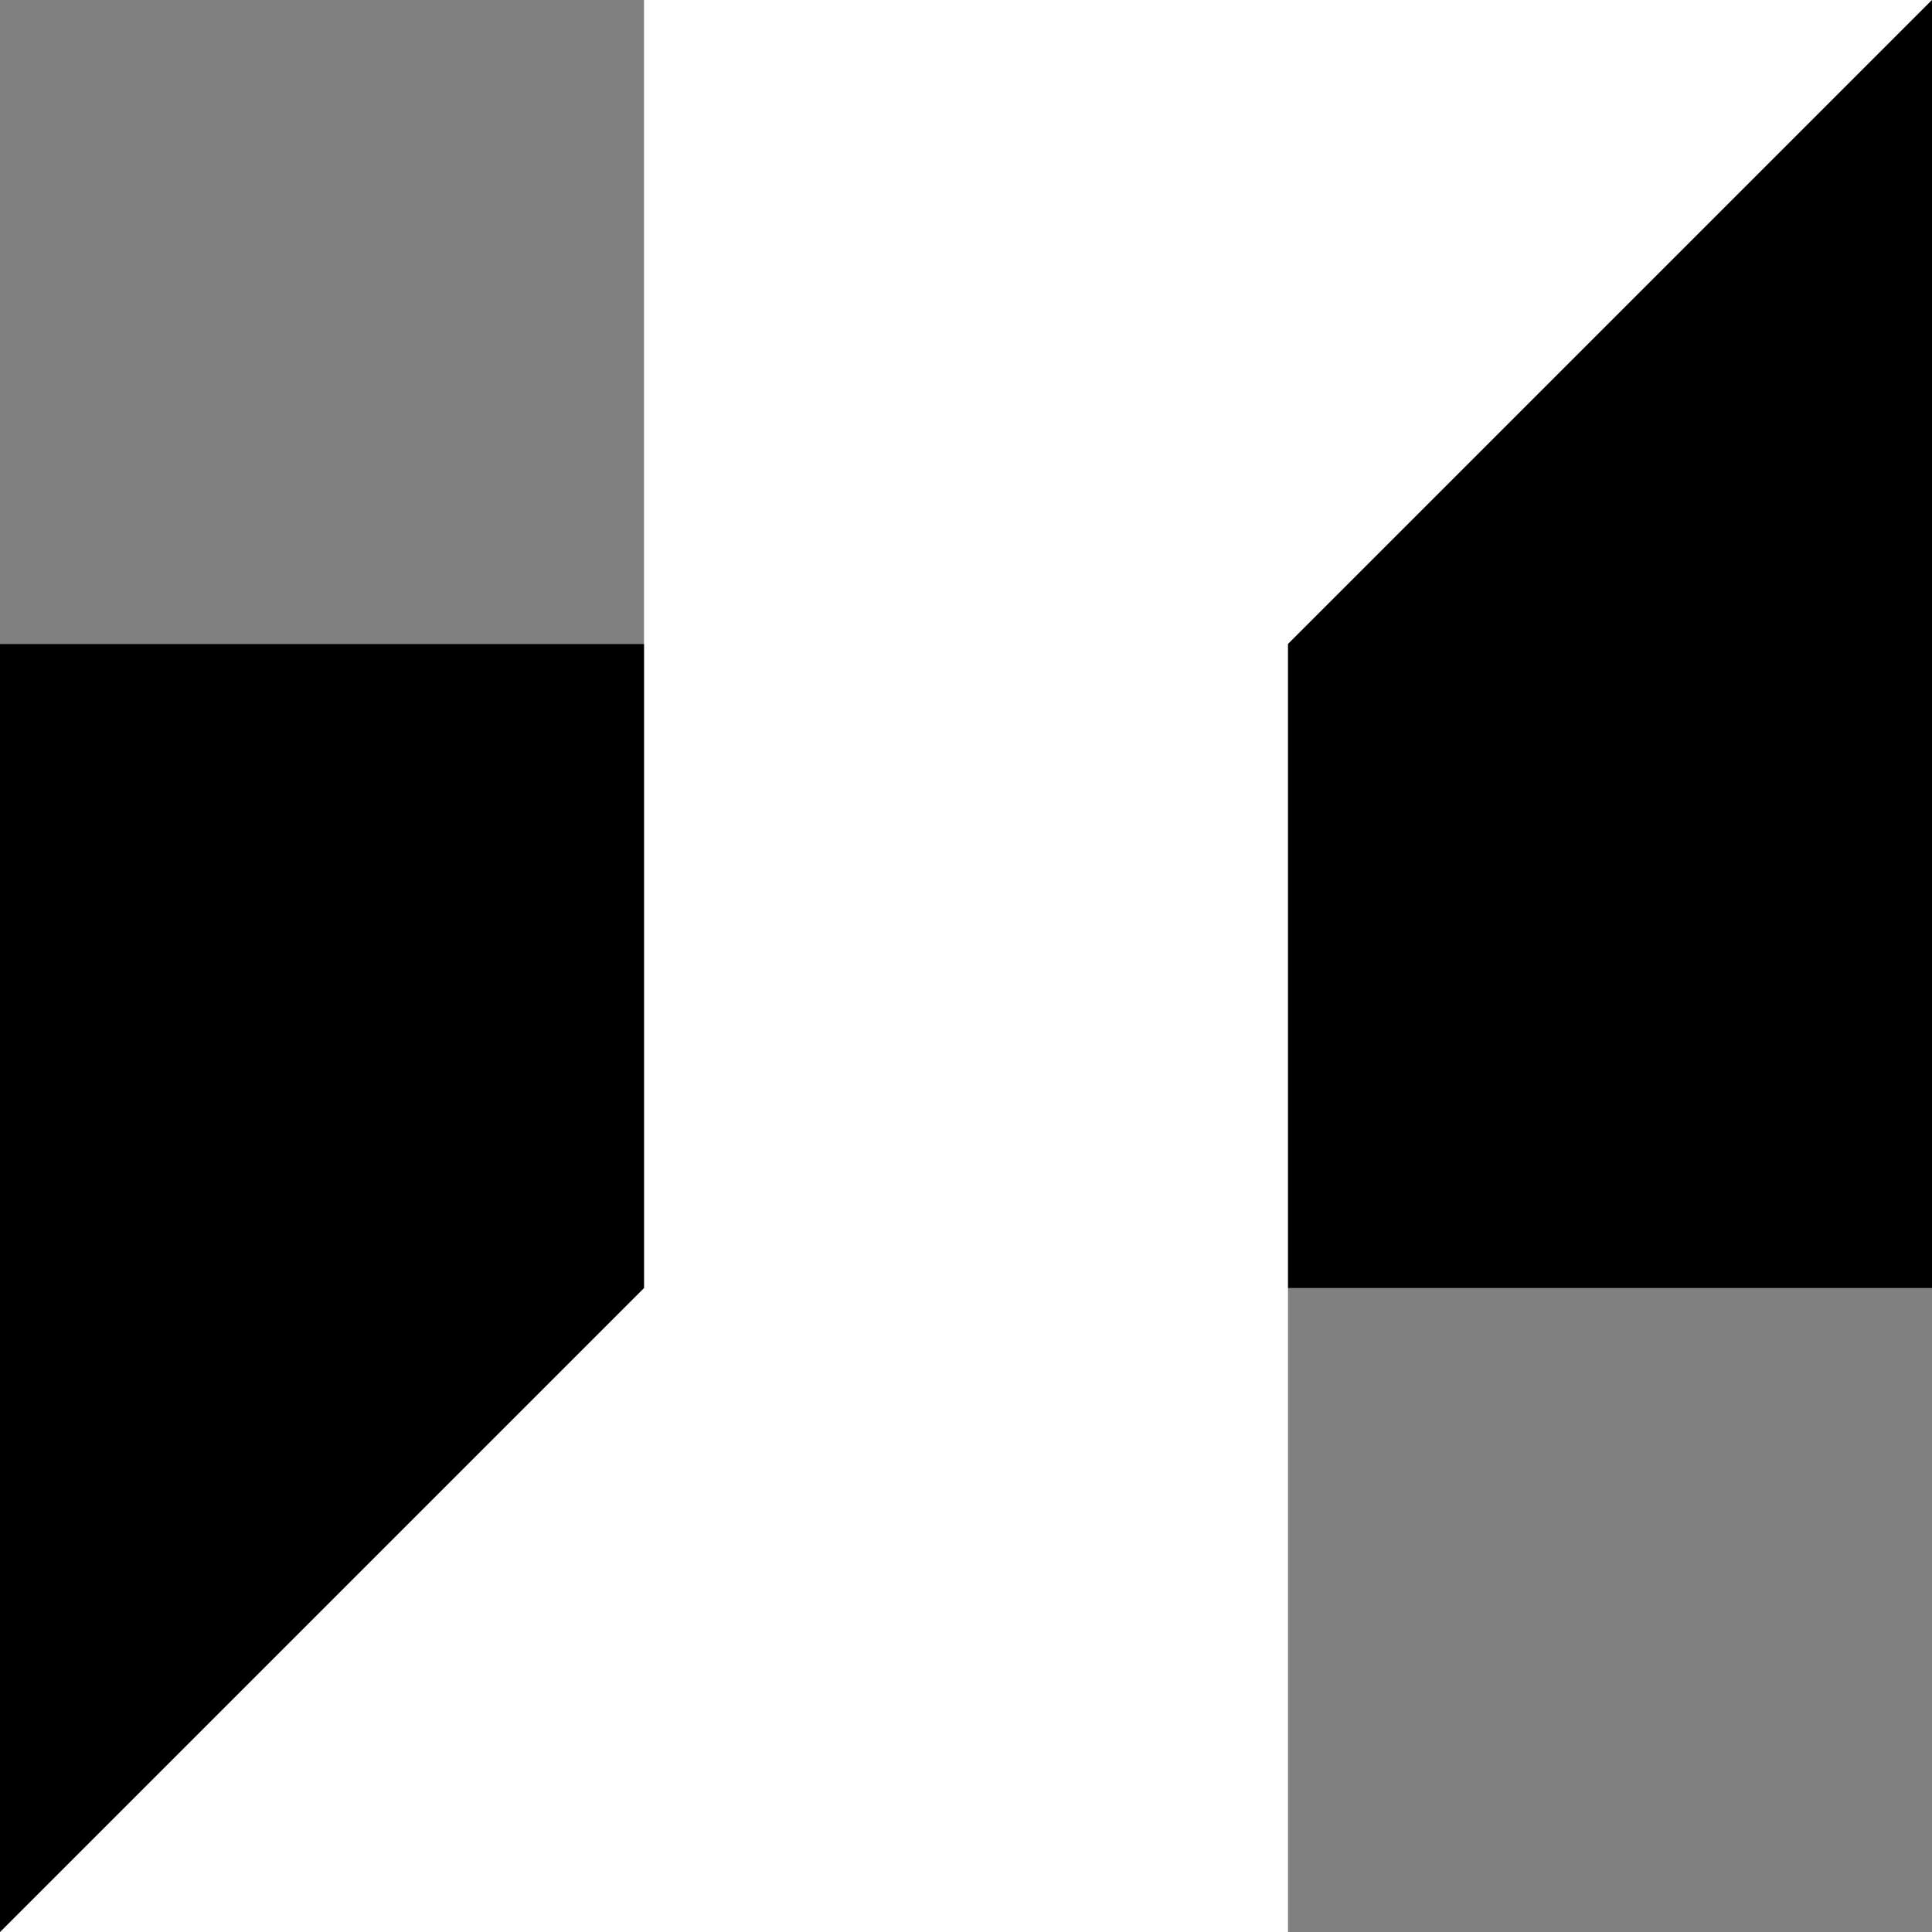
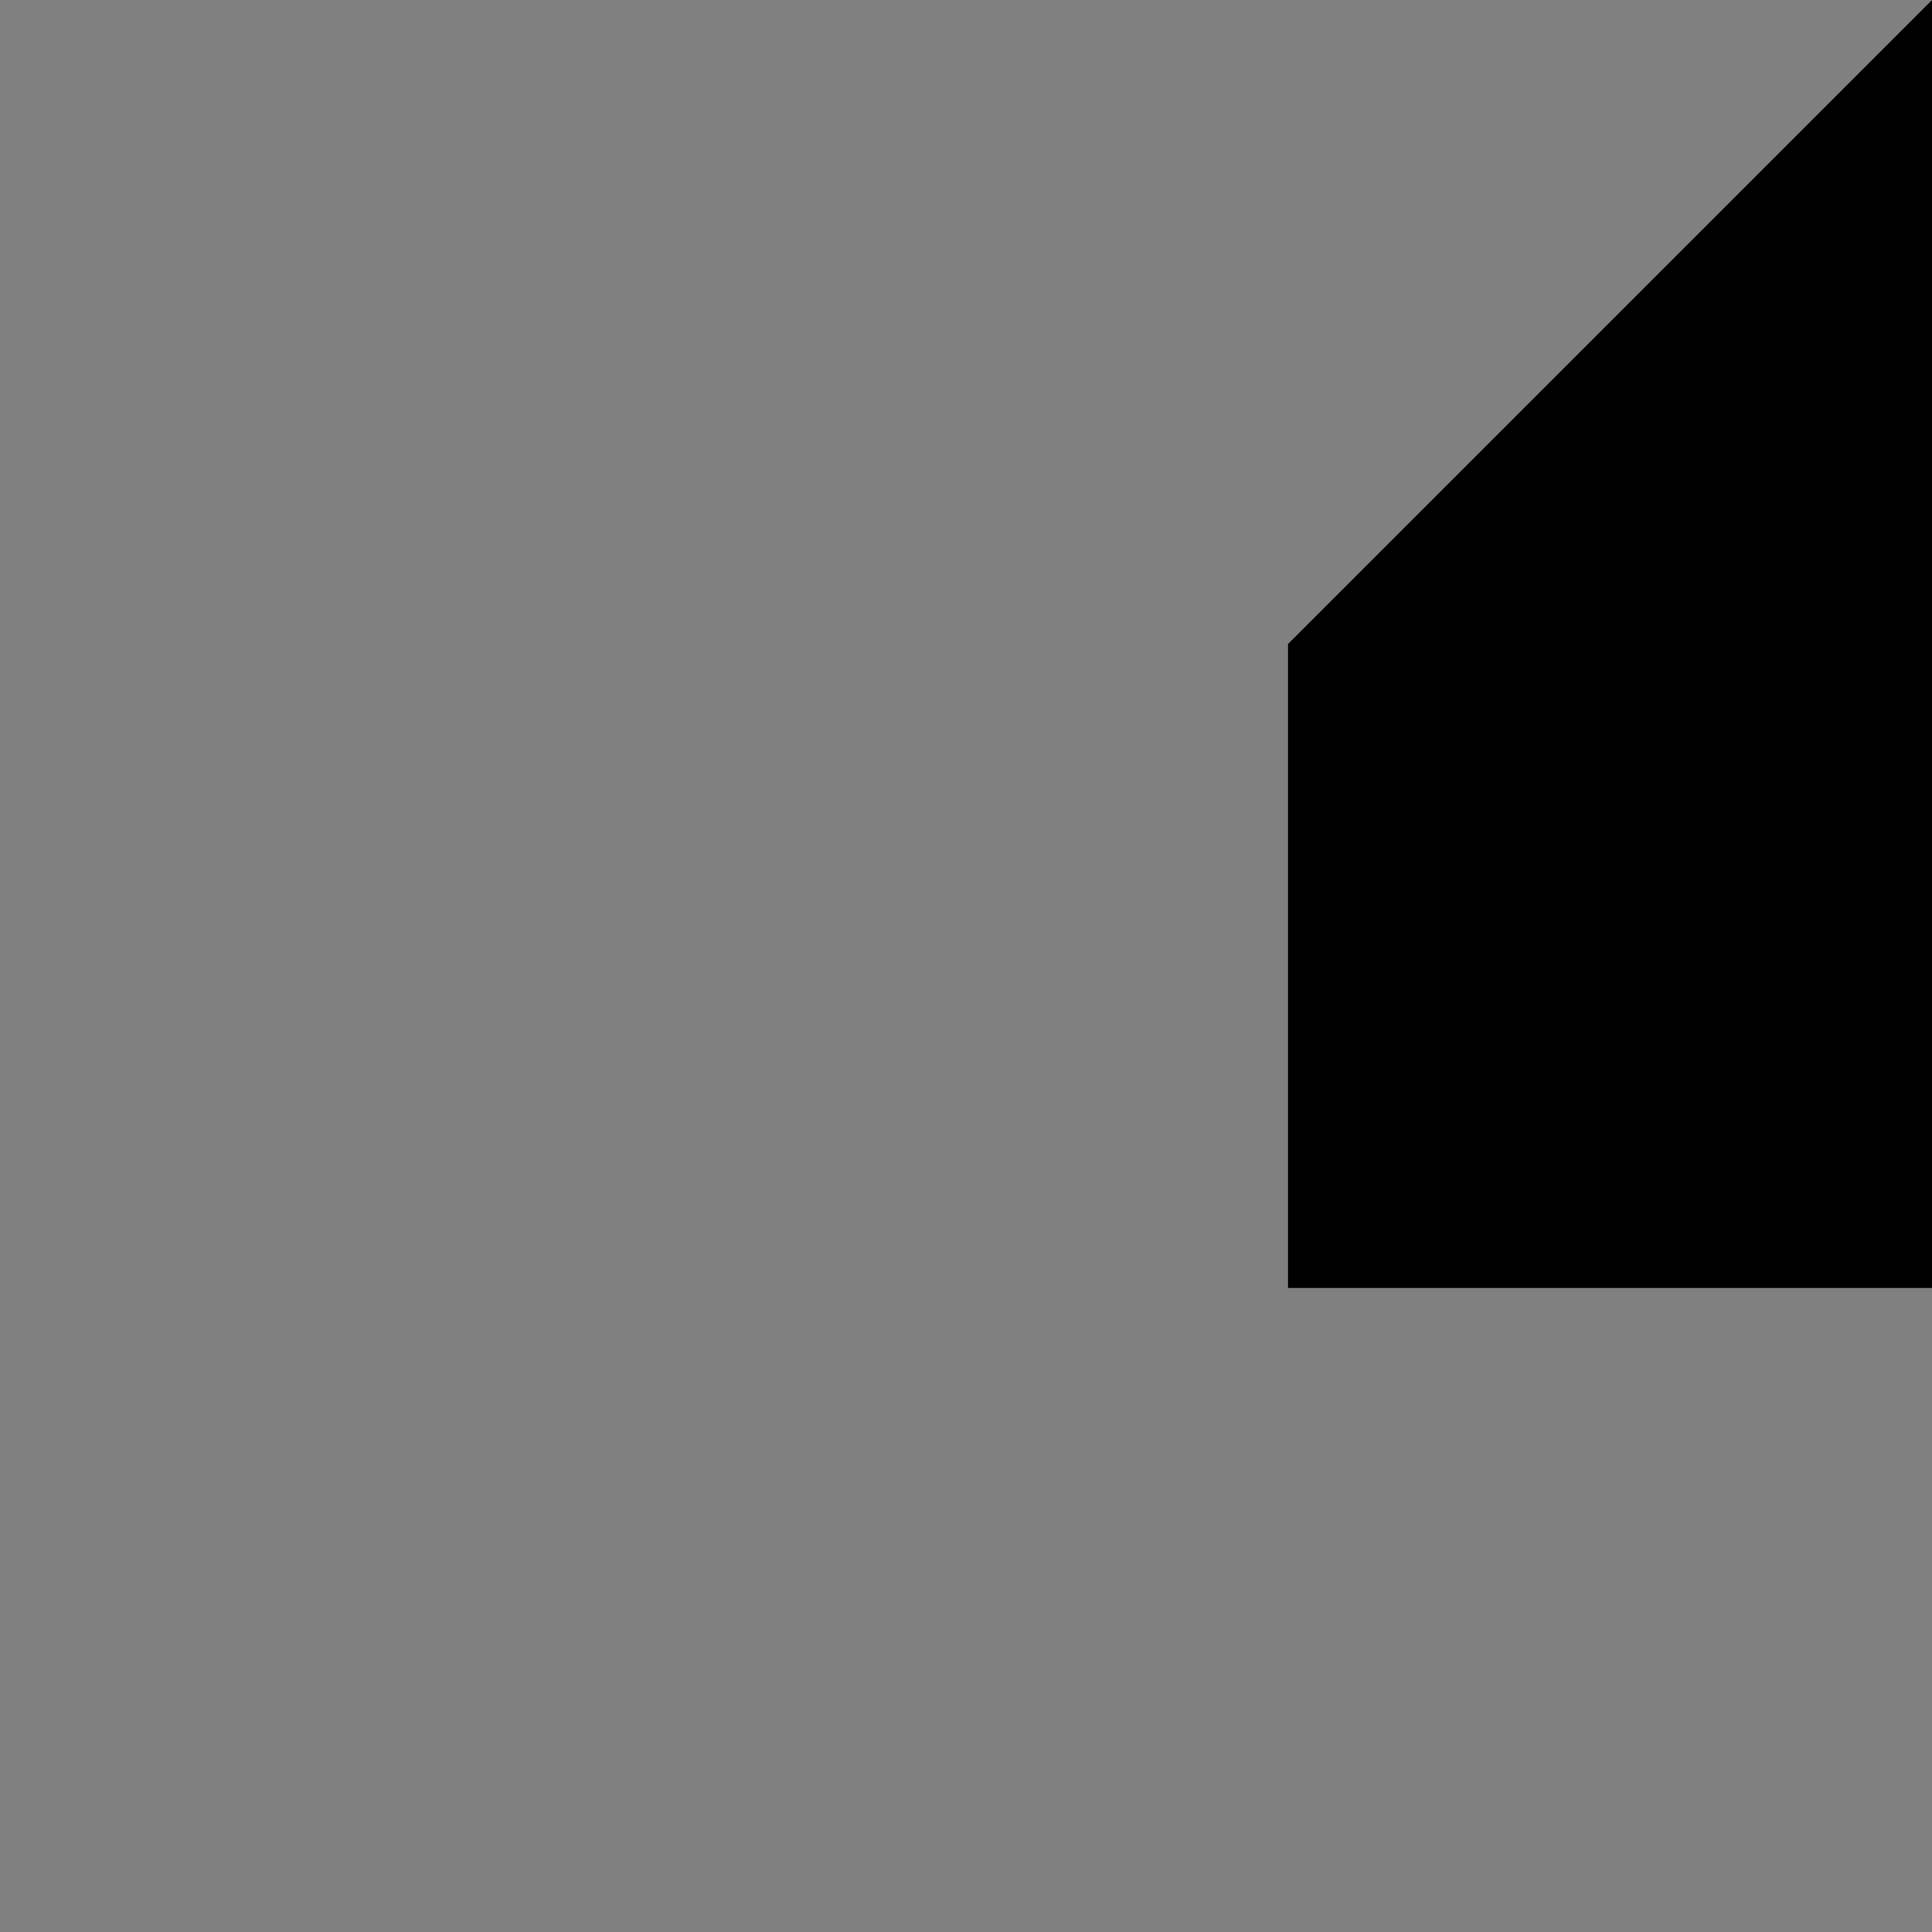
<svg xmlns="http://www.w3.org/2000/svg" width="40" height="40" viewBox="0 0 40 40" fill="none">
  <rect x="0" y="0" width="40" height="40" fill="#808080" stroke="none" />
-   <path d="M26.667 13.333L40 0H13.333V13.333V26.667L0 40H26.667V26.667V13.333Z" fill="white" style="fill:white;fill-opacity:1;" />
  <path d="M26.668 13.333V26.667H40.001V0L26.668 13.333Z" fill="#4F4F4F" style="fill:#4F4F4F;fill:color(display-p3 0.31 0.31 0.31);fill-opacity:1;" />
-   <path d="M0 40L13.333 26.667V13.334H0V40Z" fill="#4F4F4F" style="fill:#4F4F4F;fill:color(display-p3 0.31 0.31 0.31);fill-opacity:1;" />
</svg>